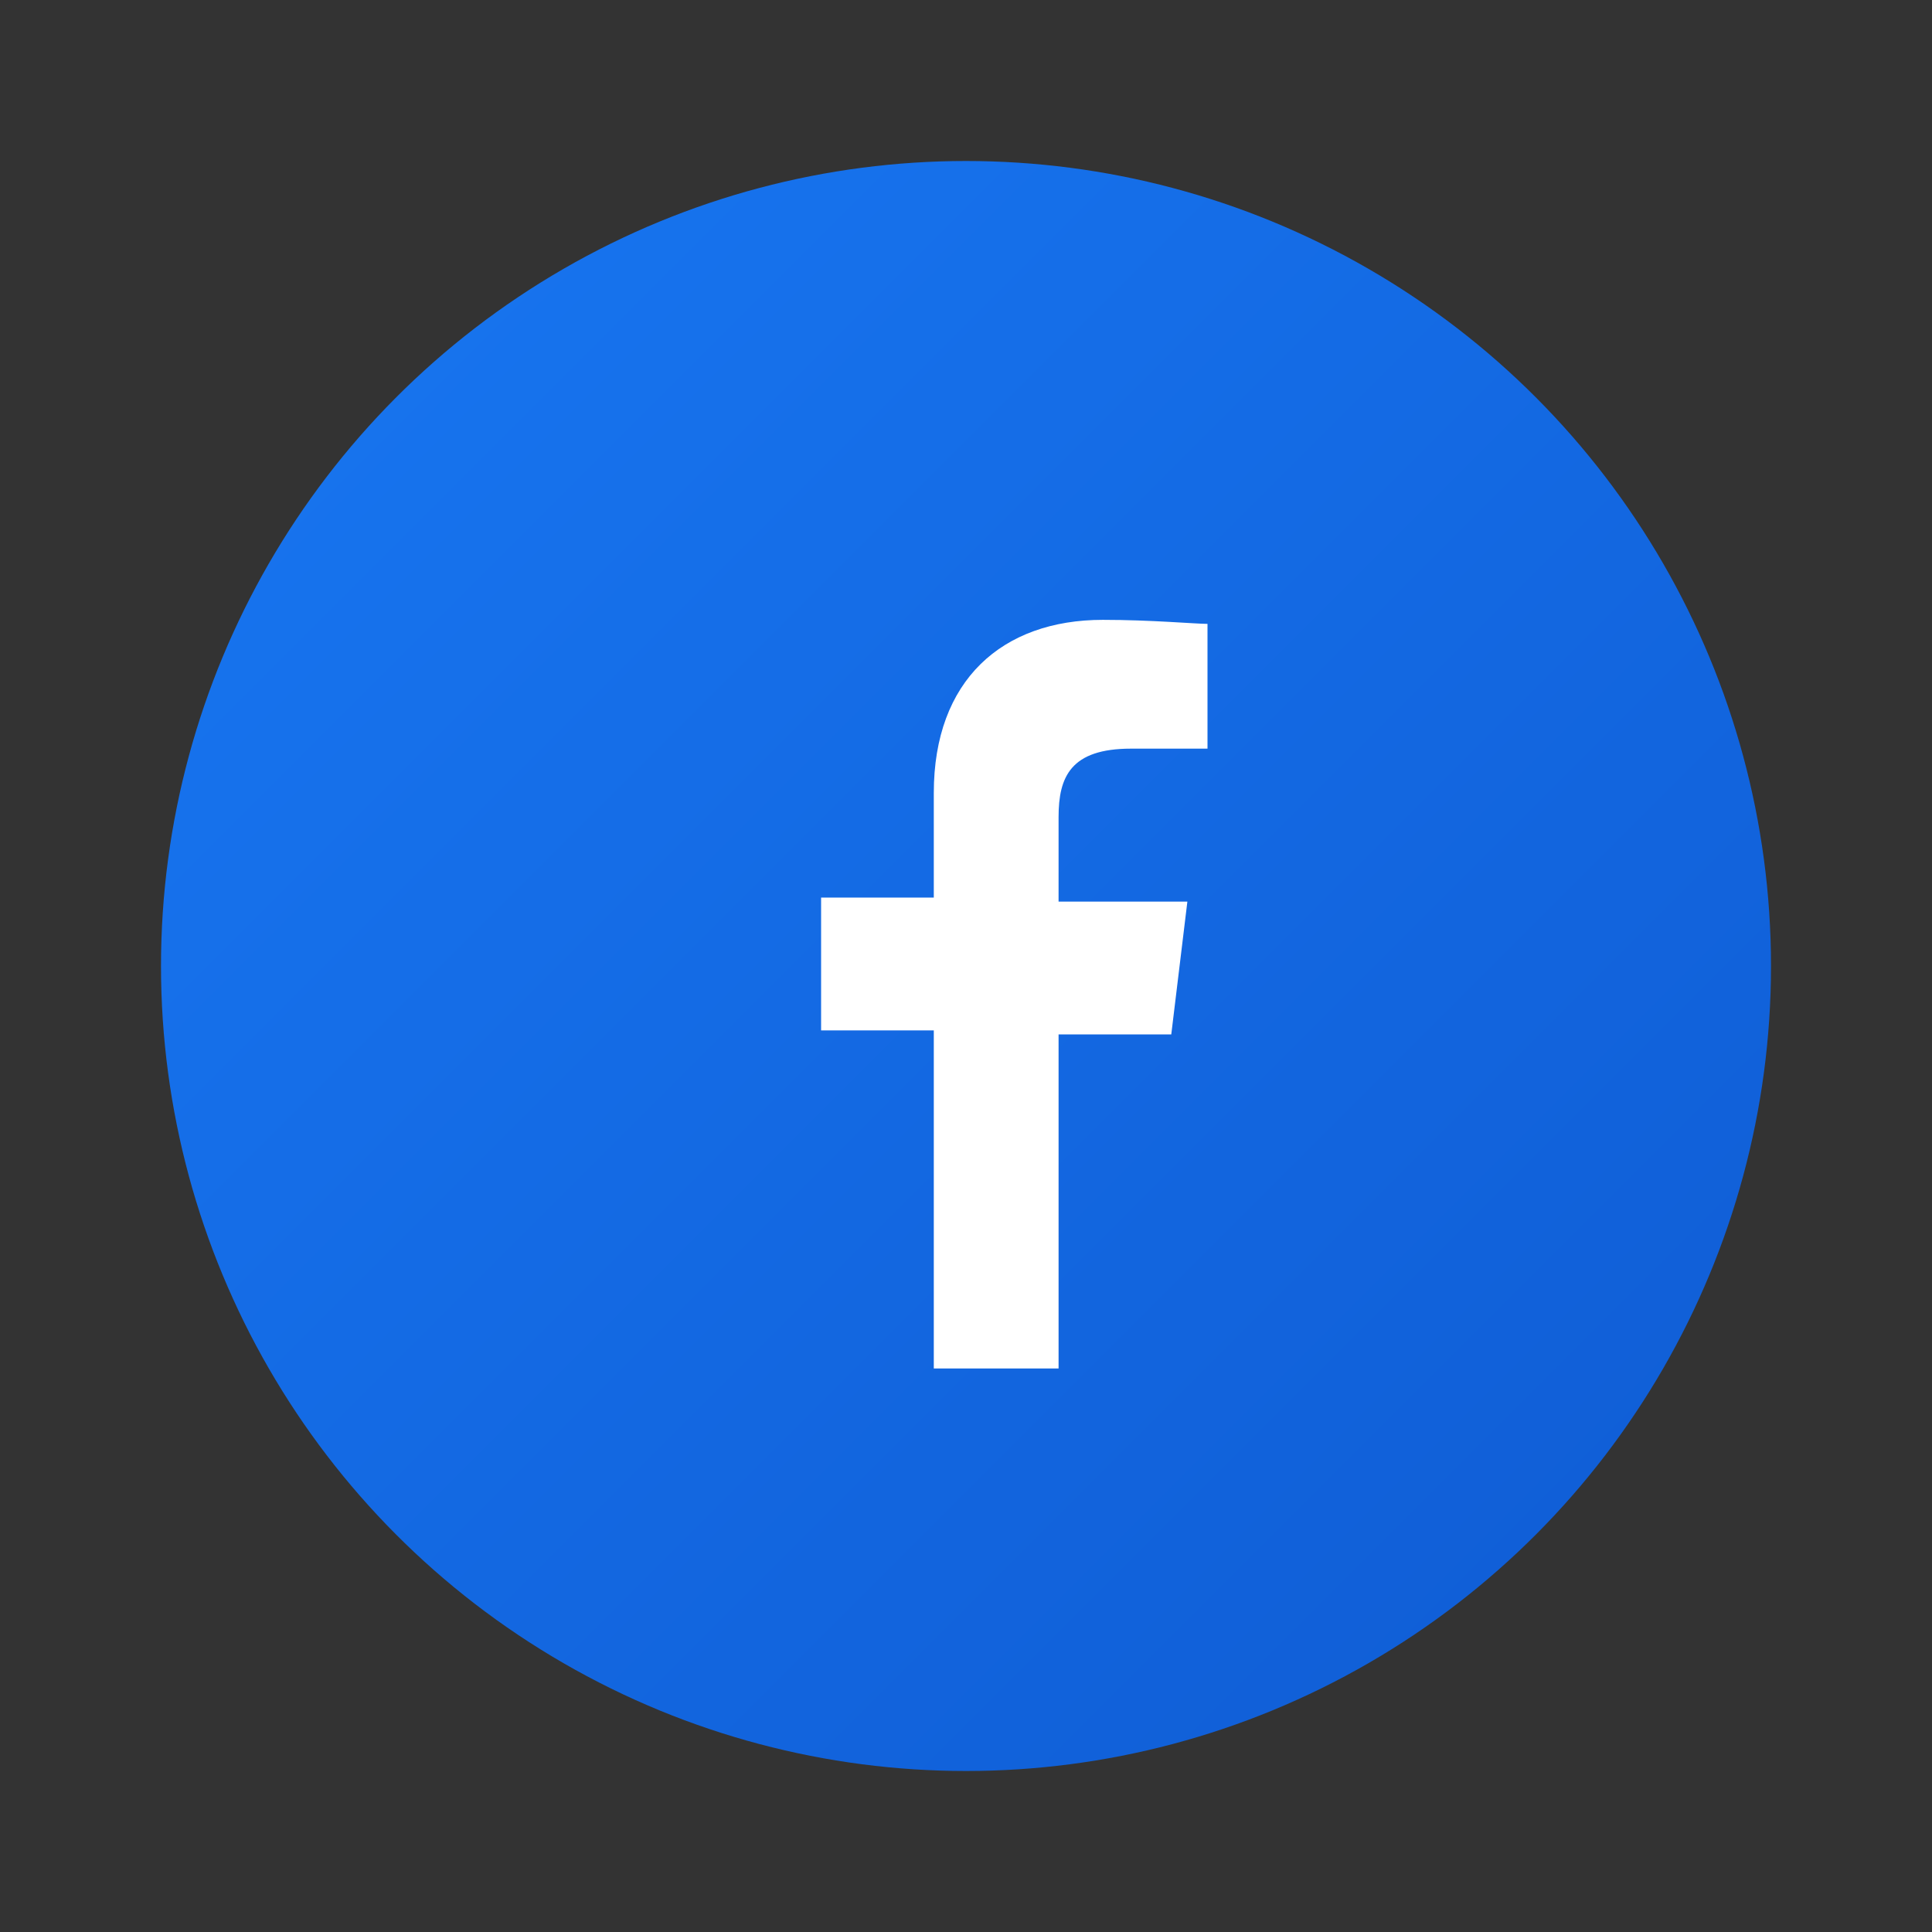
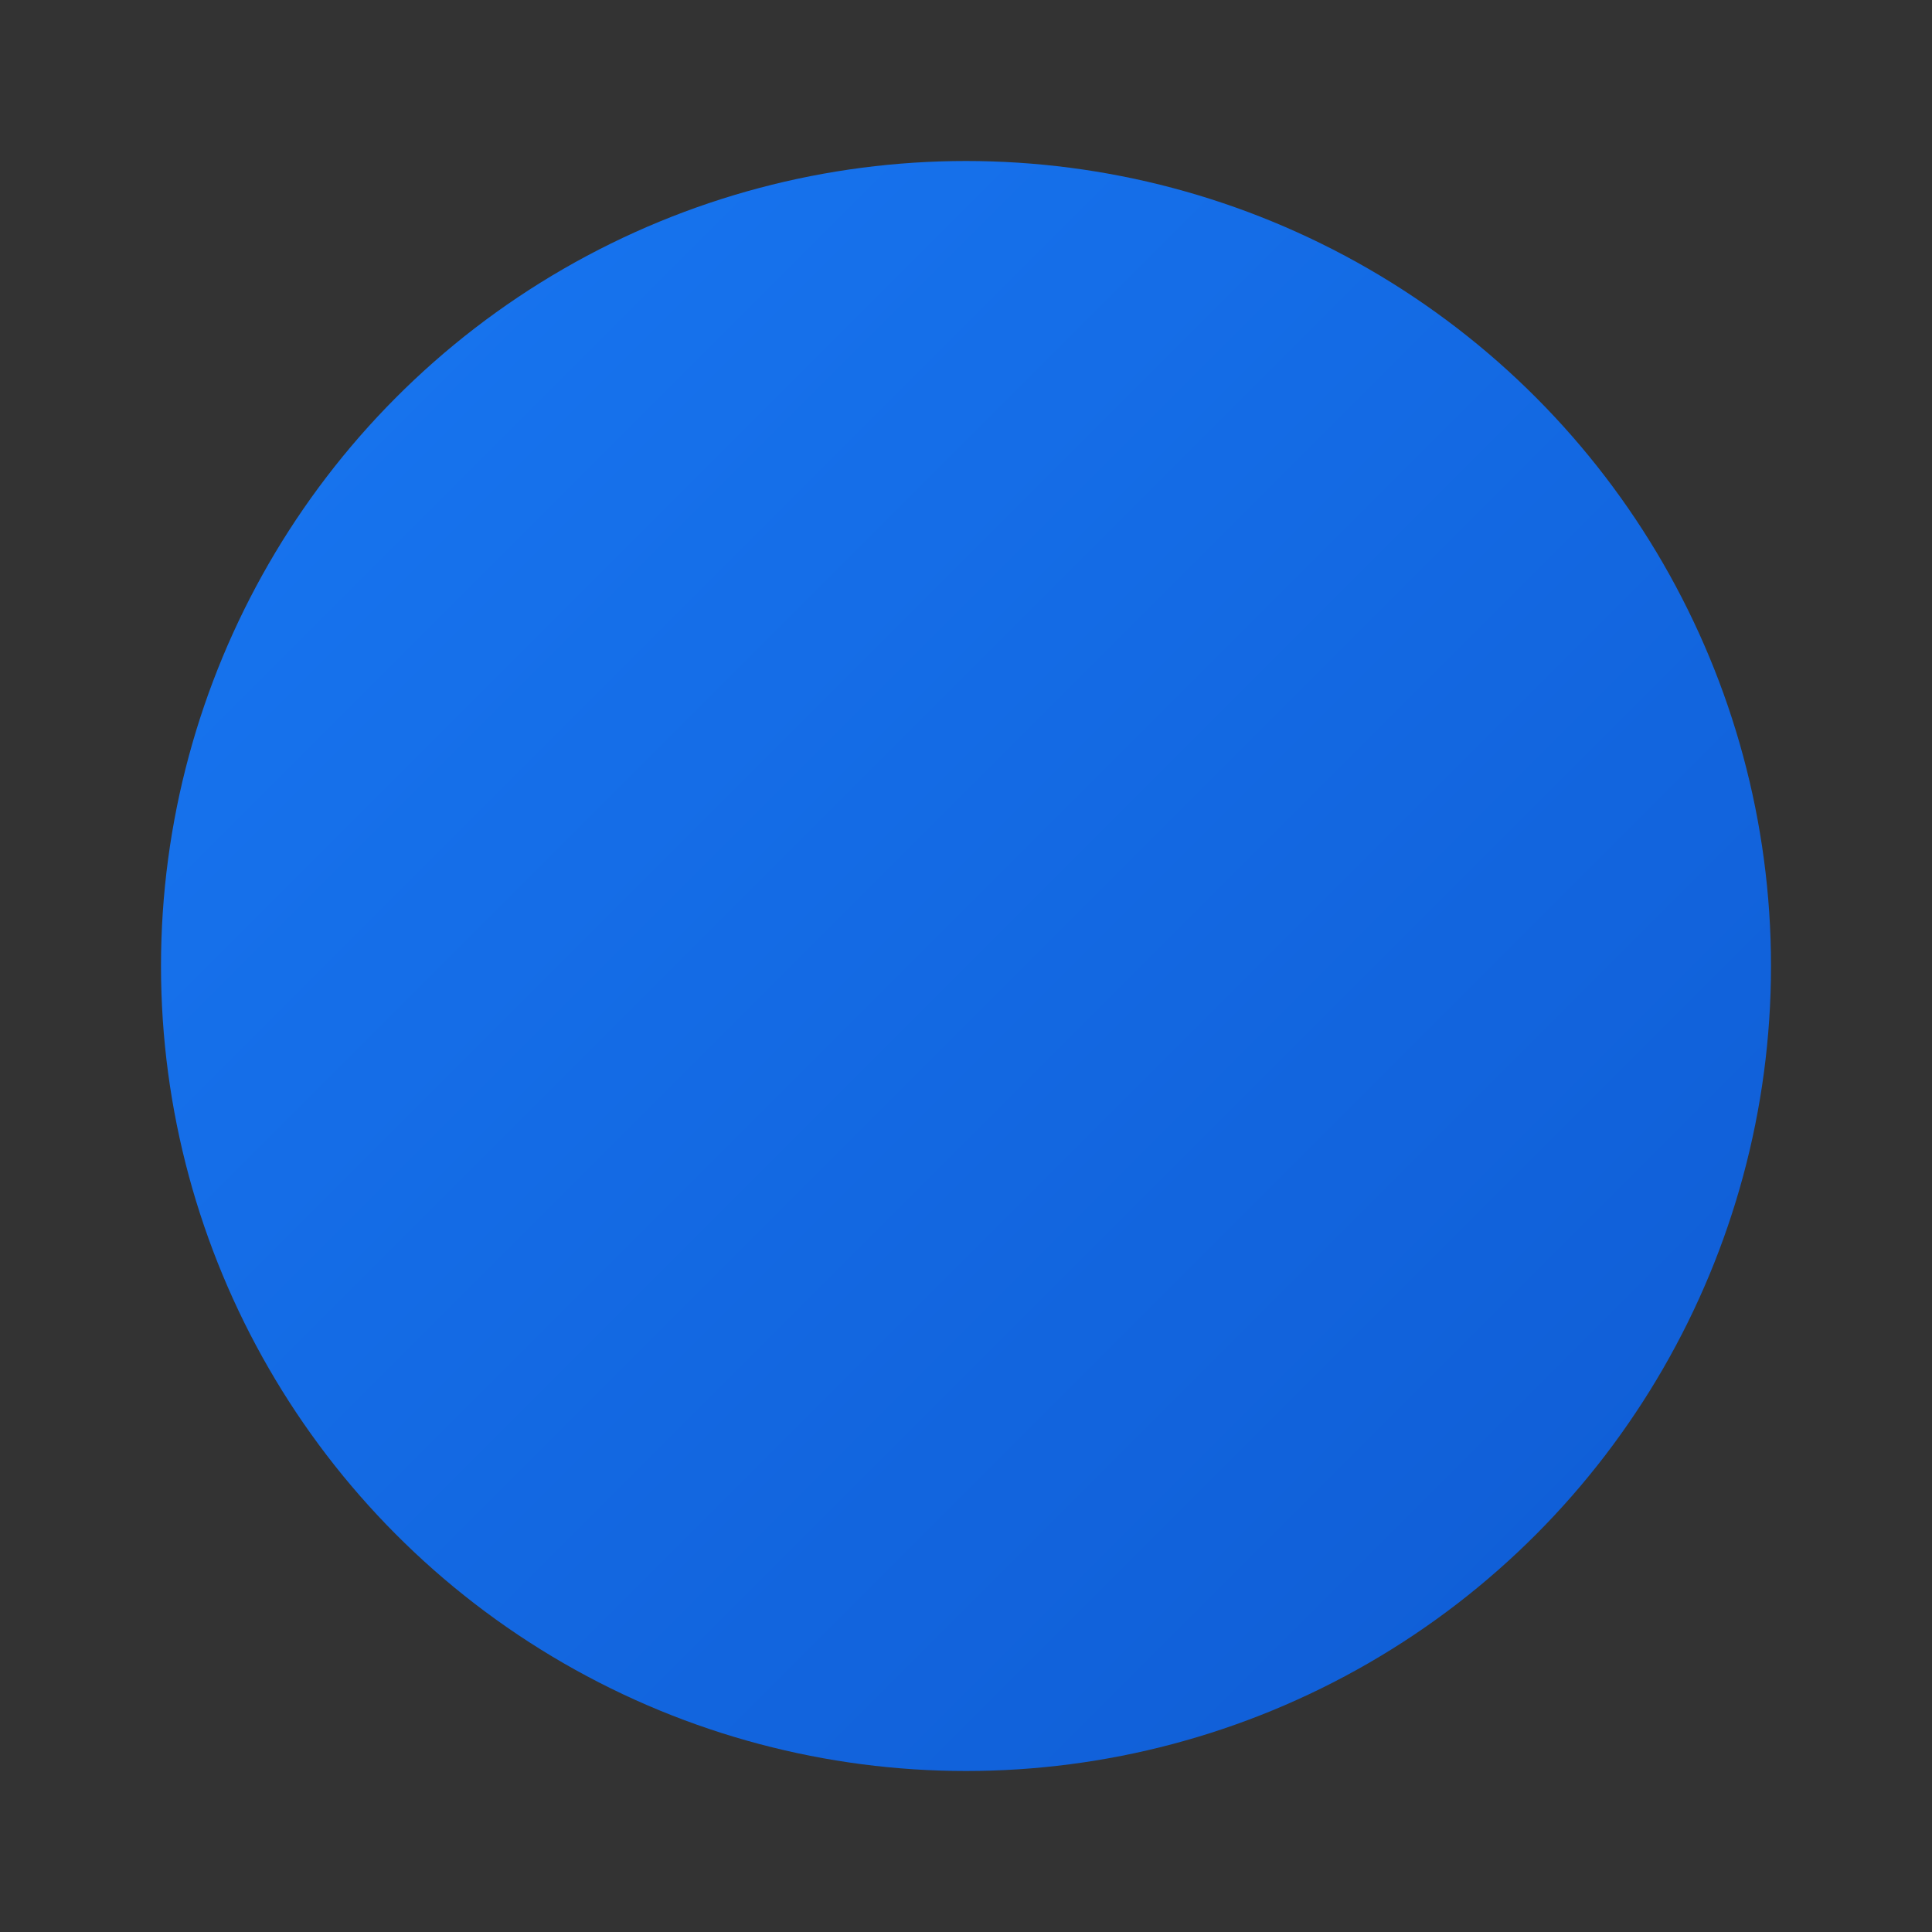
<svg xmlns="http://www.w3.org/2000/svg" viewBox="0 0 48 48" role="img" aria-label="Facebook">
  <rect x="0" y="0" width="48" height="48" fill="#333333" stroke="none" />
  <defs>
    <linearGradient id="fb" x1="0" x2="1" y1="0" y2="1">
      <stop offset="0%" stop-color="#1877F2" />
      <stop offset="100%" stop-color="#0f5bd3" />
    </linearGradient>
  </defs>
  <g fill="none">
    <circle cx="24" cy="24" r="20" fill="url(#fb)" />
-     <path fill="#fff" d="M26.3 34v-8.3h2.8l.4-3.3h-3.2v-2.1c0-1 .3-1.7 1.8-1.7h1.9v-3.1c-.3 0-1.4-.1-2.6-.1-2.5 0-4.2 1.5-4.2 4.3v2.6h-2.8v3.3h2.8V34h3.1z" />
  </g>
</svg>